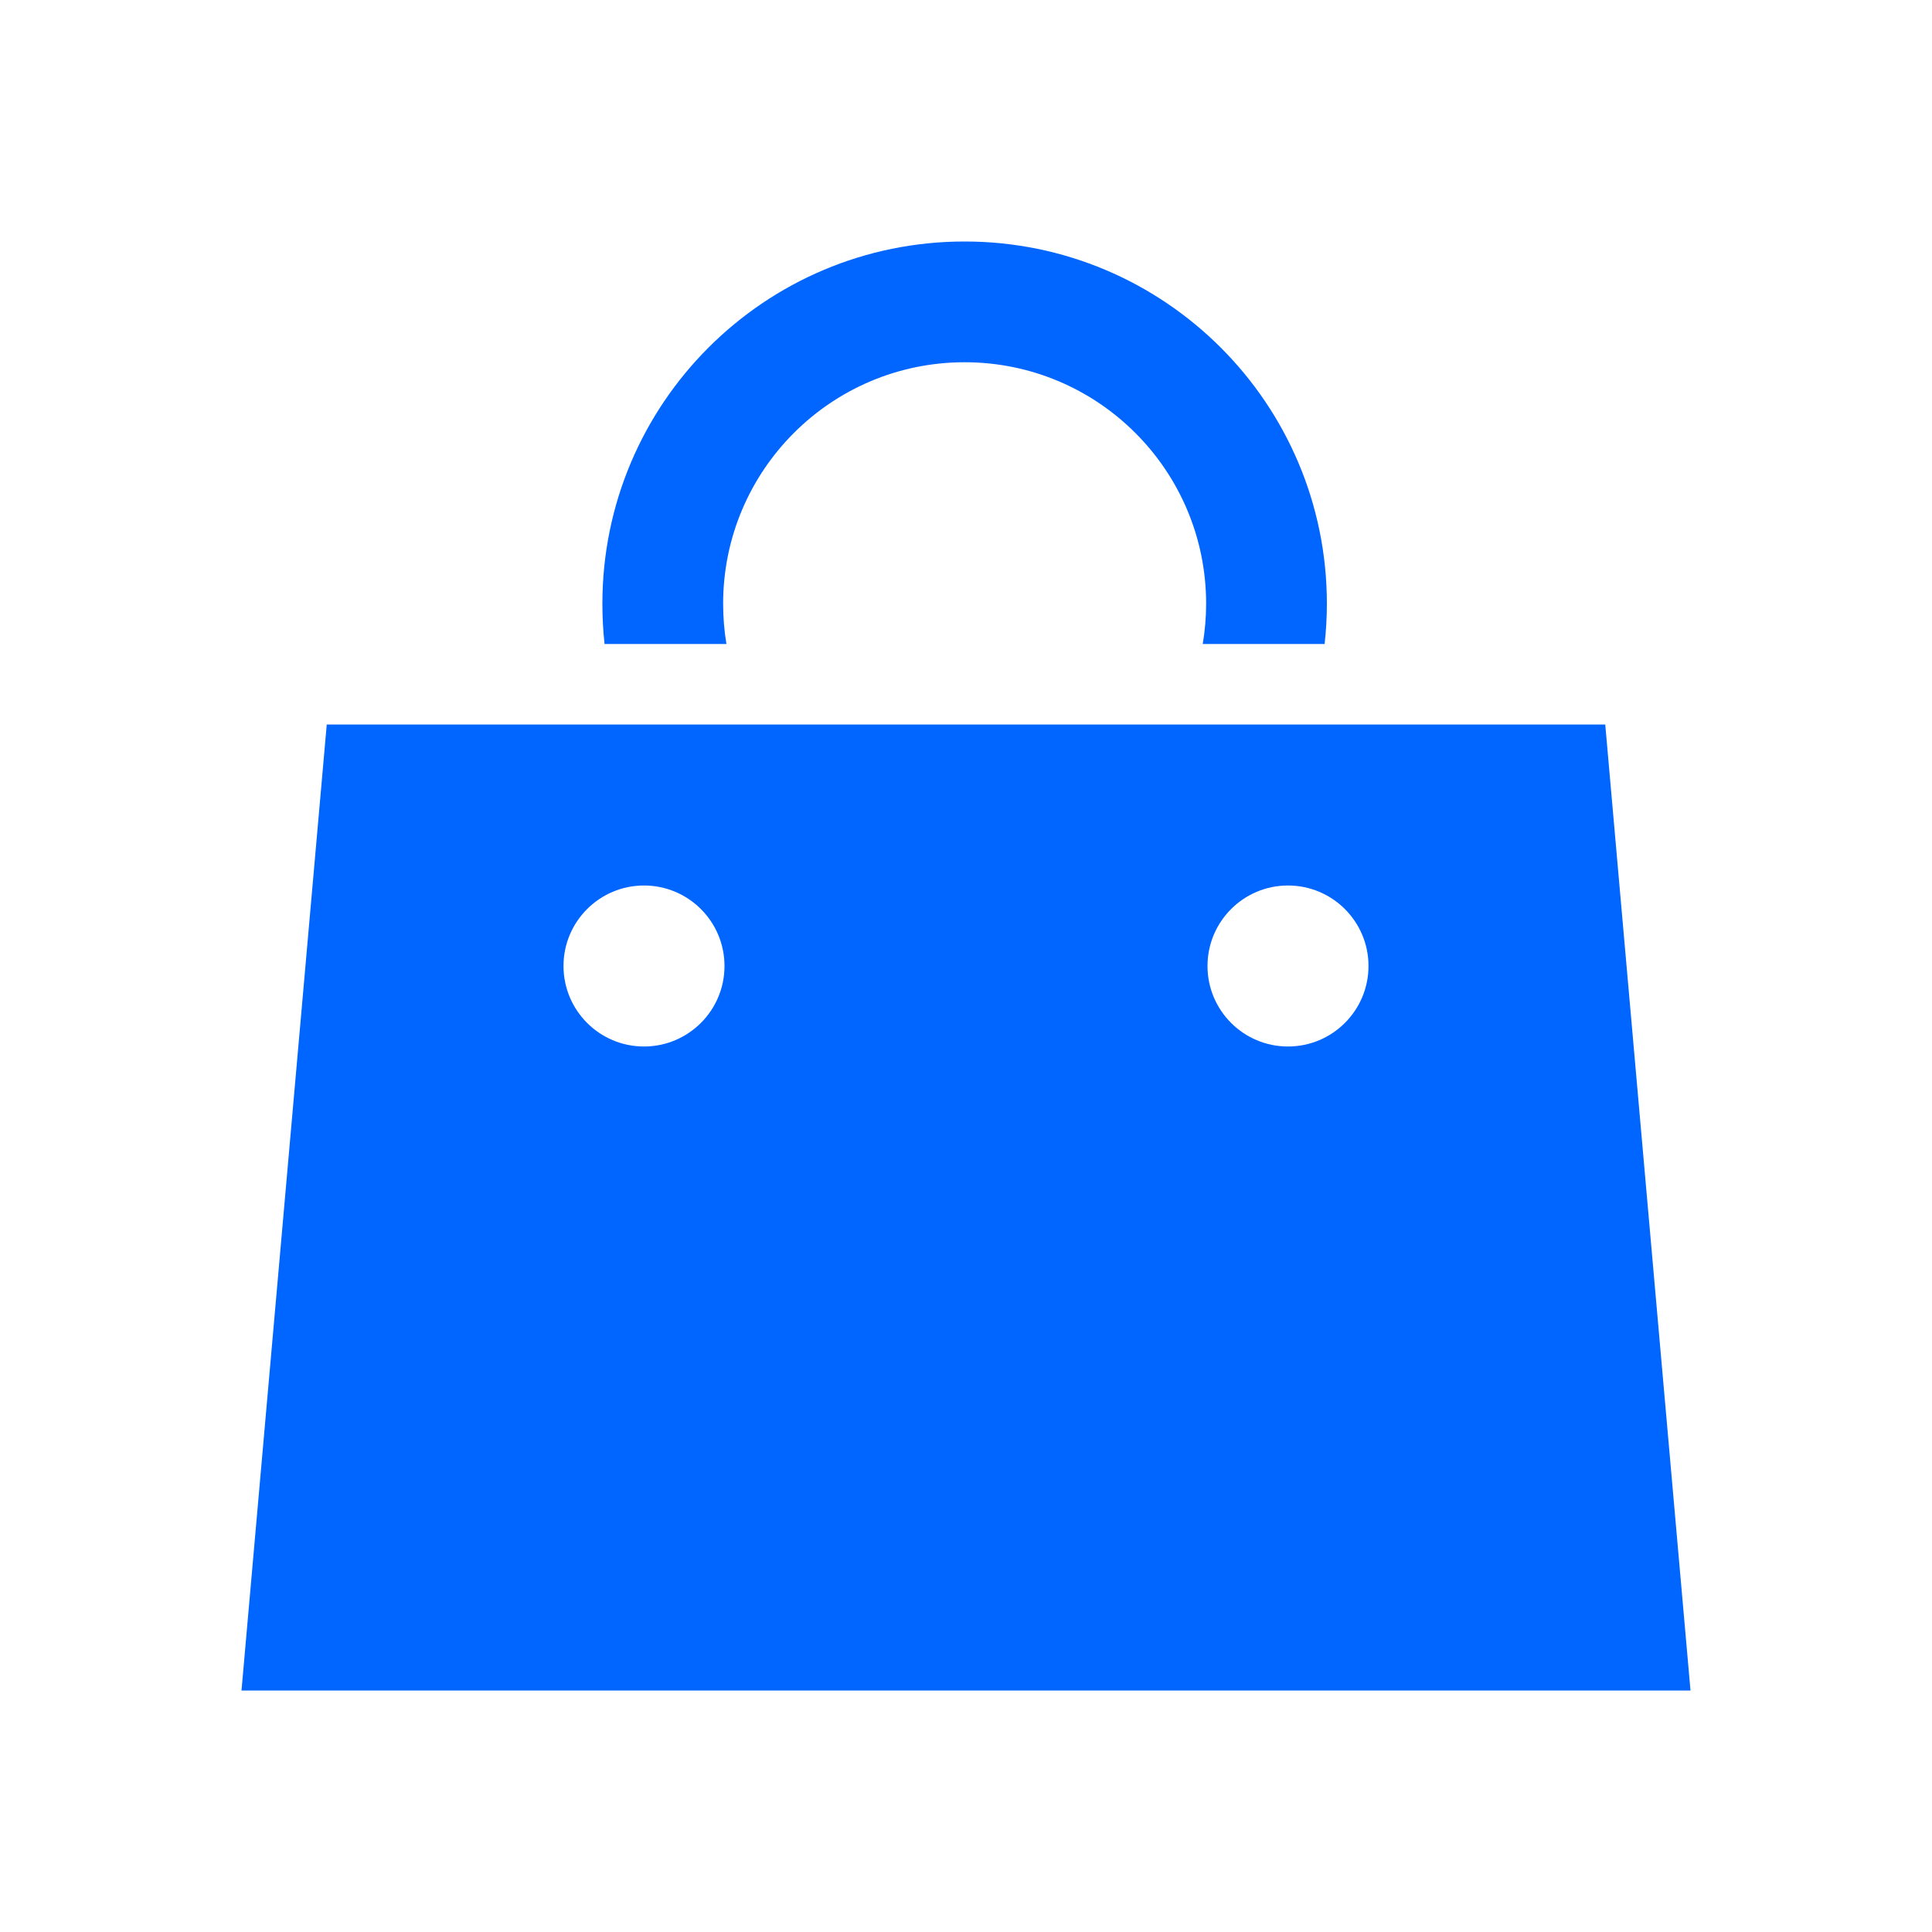
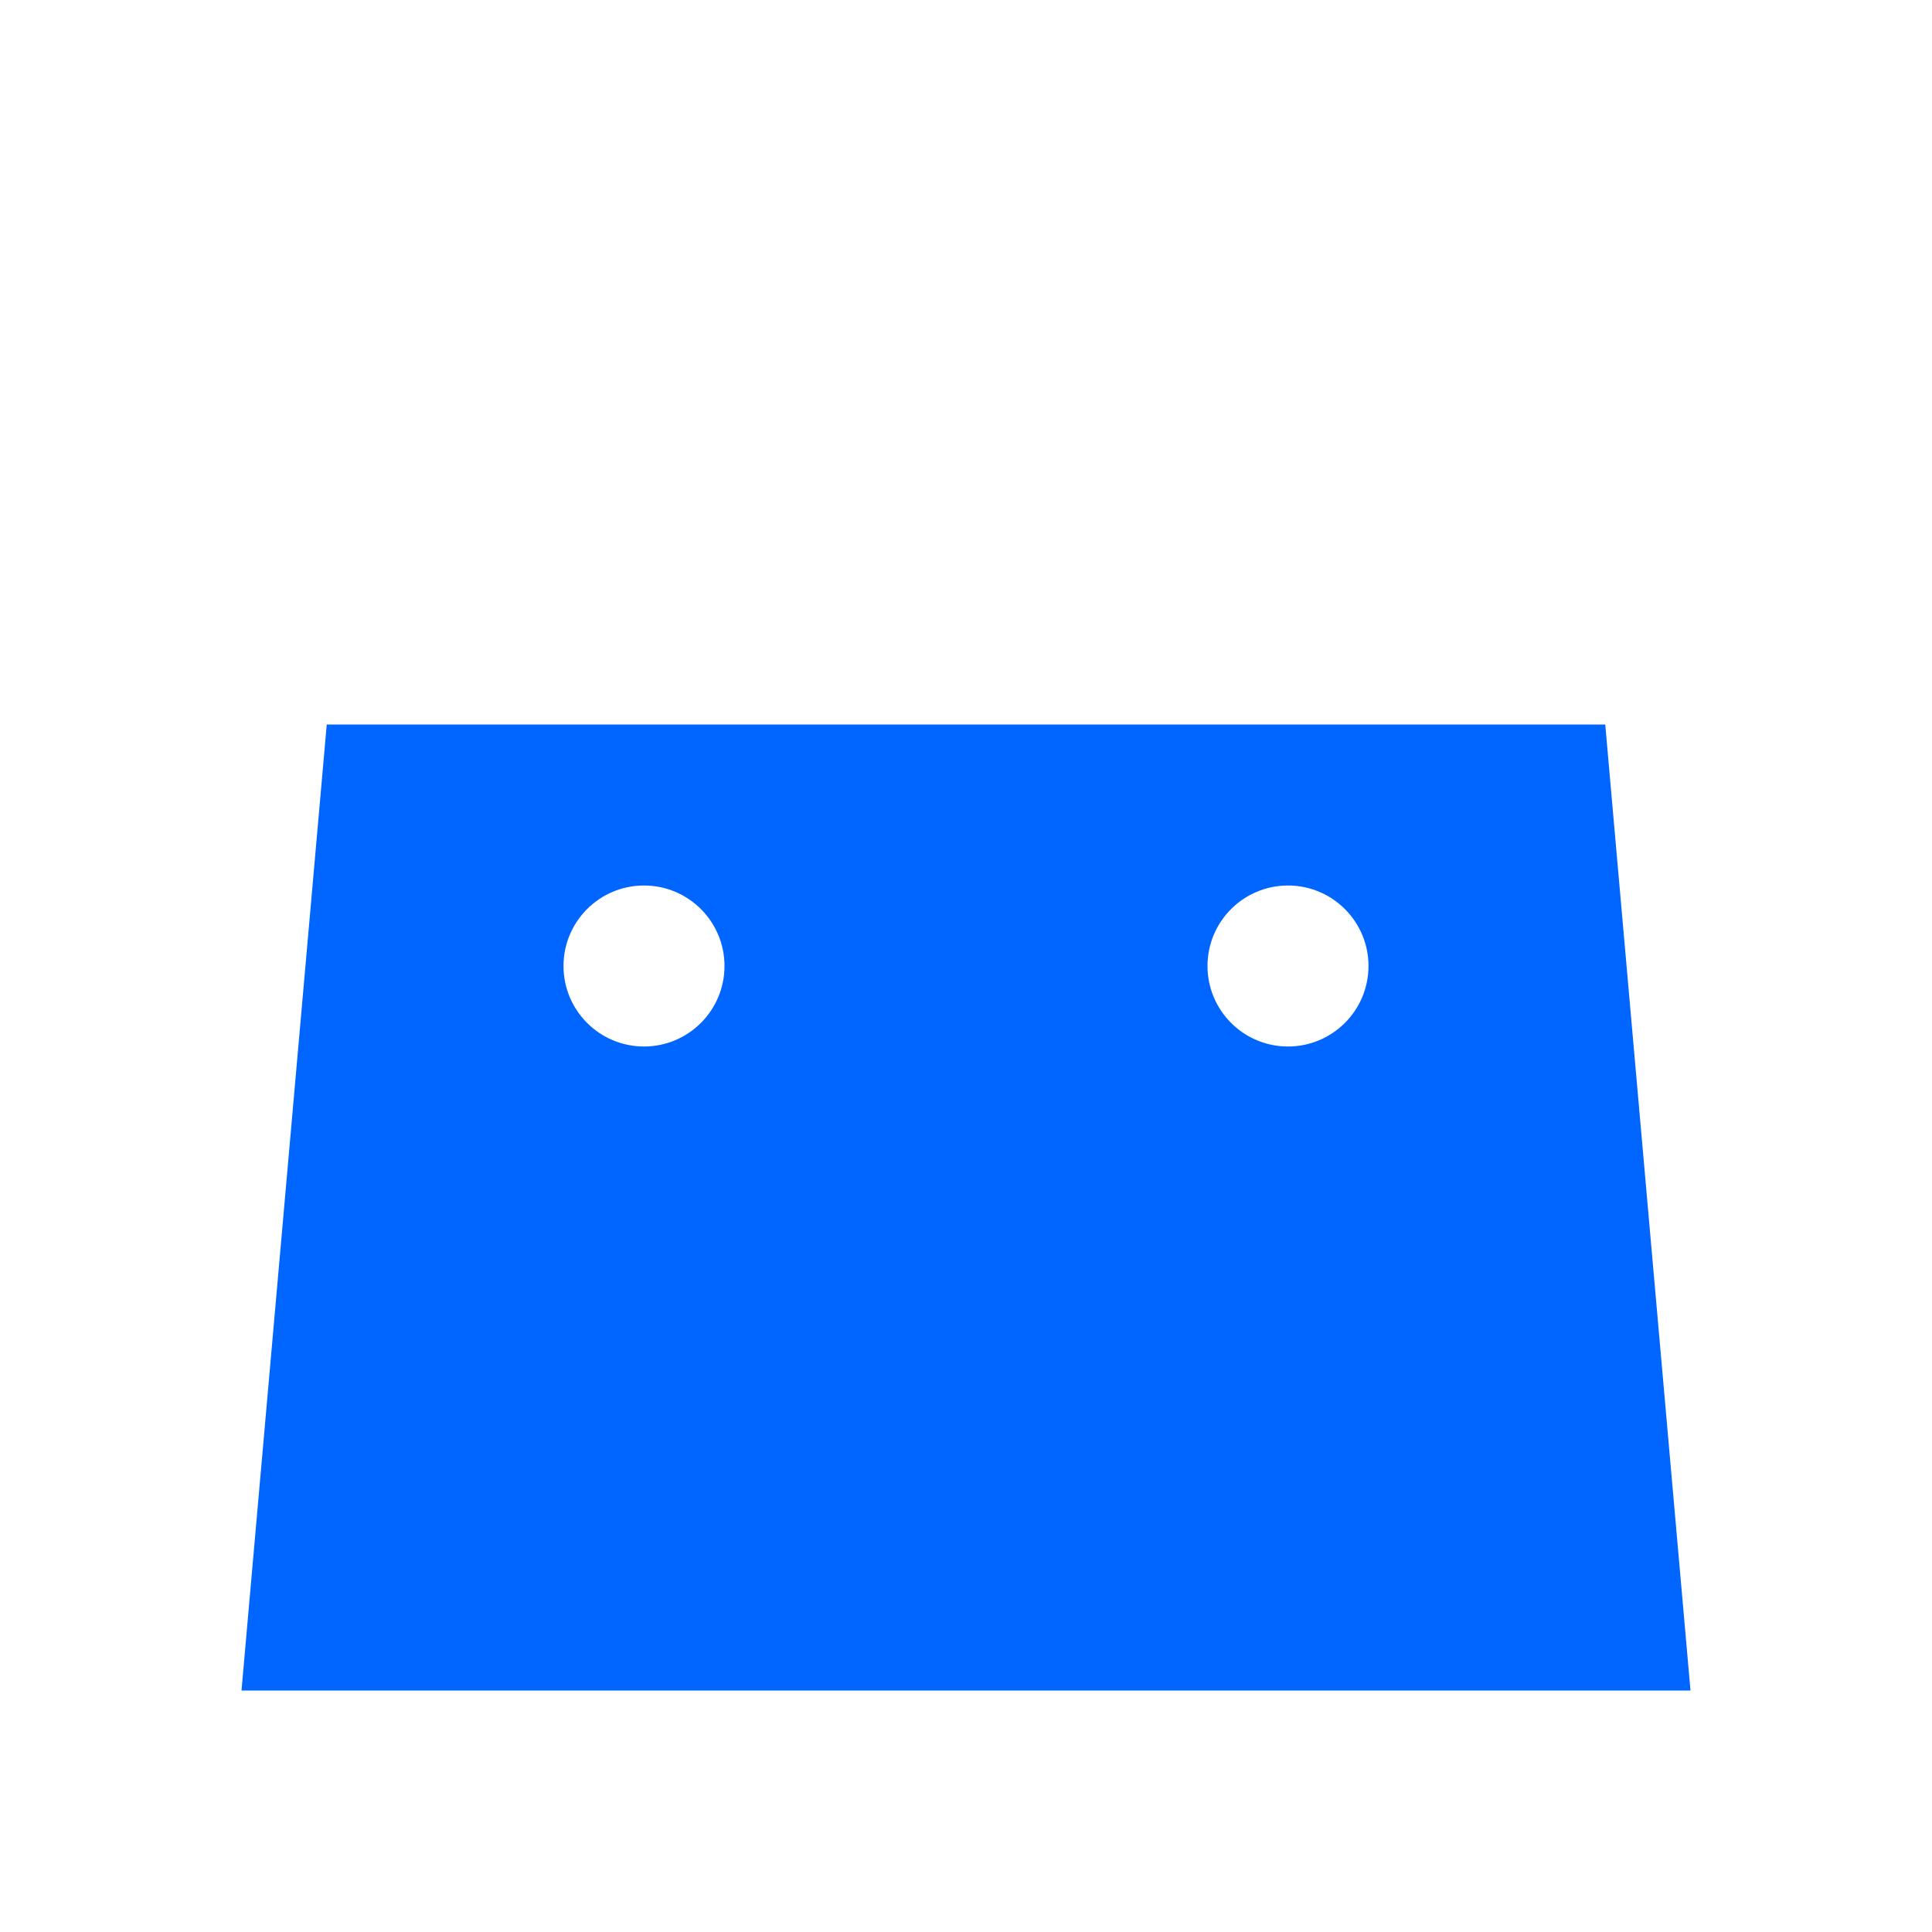
<svg xmlns="http://www.w3.org/2000/svg" width="24" height="24" viewBox="0 0 24 24" fill="none">
  <path fill-rule="evenodd" clip-rule="evenodd" d="M4.059 9H19.941L21 21H3L4.059 9ZM9 12C9 12.552 8.552 13 8 13C7.448 13 7 12.552 7 12C7 11.448 7.448 11 8 11C8.552 11 9 11.448 9 12ZM16 13C16.552 13 17 12.552 17 12C17 11.448 16.552 11 16 11C15.448 11 15 11.448 15 12C15 12.552 15.448 13 16 13Z" fill="#0066FF" />
-   <path fill-rule="evenodd" clip-rule="evenodd" d="M9.024 8C8.997 7.838 8.983 7.67 8.983 7.5C8.983 5.843 10.326 4.5 11.983 4.5C13.639 4.5 14.983 5.843 14.983 7.5C14.983 7.67 14.968 7.838 14.941 8H16.455C16.473 7.836 16.483 7.669 16.483 7.5C16.483 5.015 14.468 3 11.983 3C9.497 3 7.483 5.015 7.483 7.5C7.483 7.669 7.492 7.836 7.51 8H9.024Z" fill="#0066FF" />
</svg>